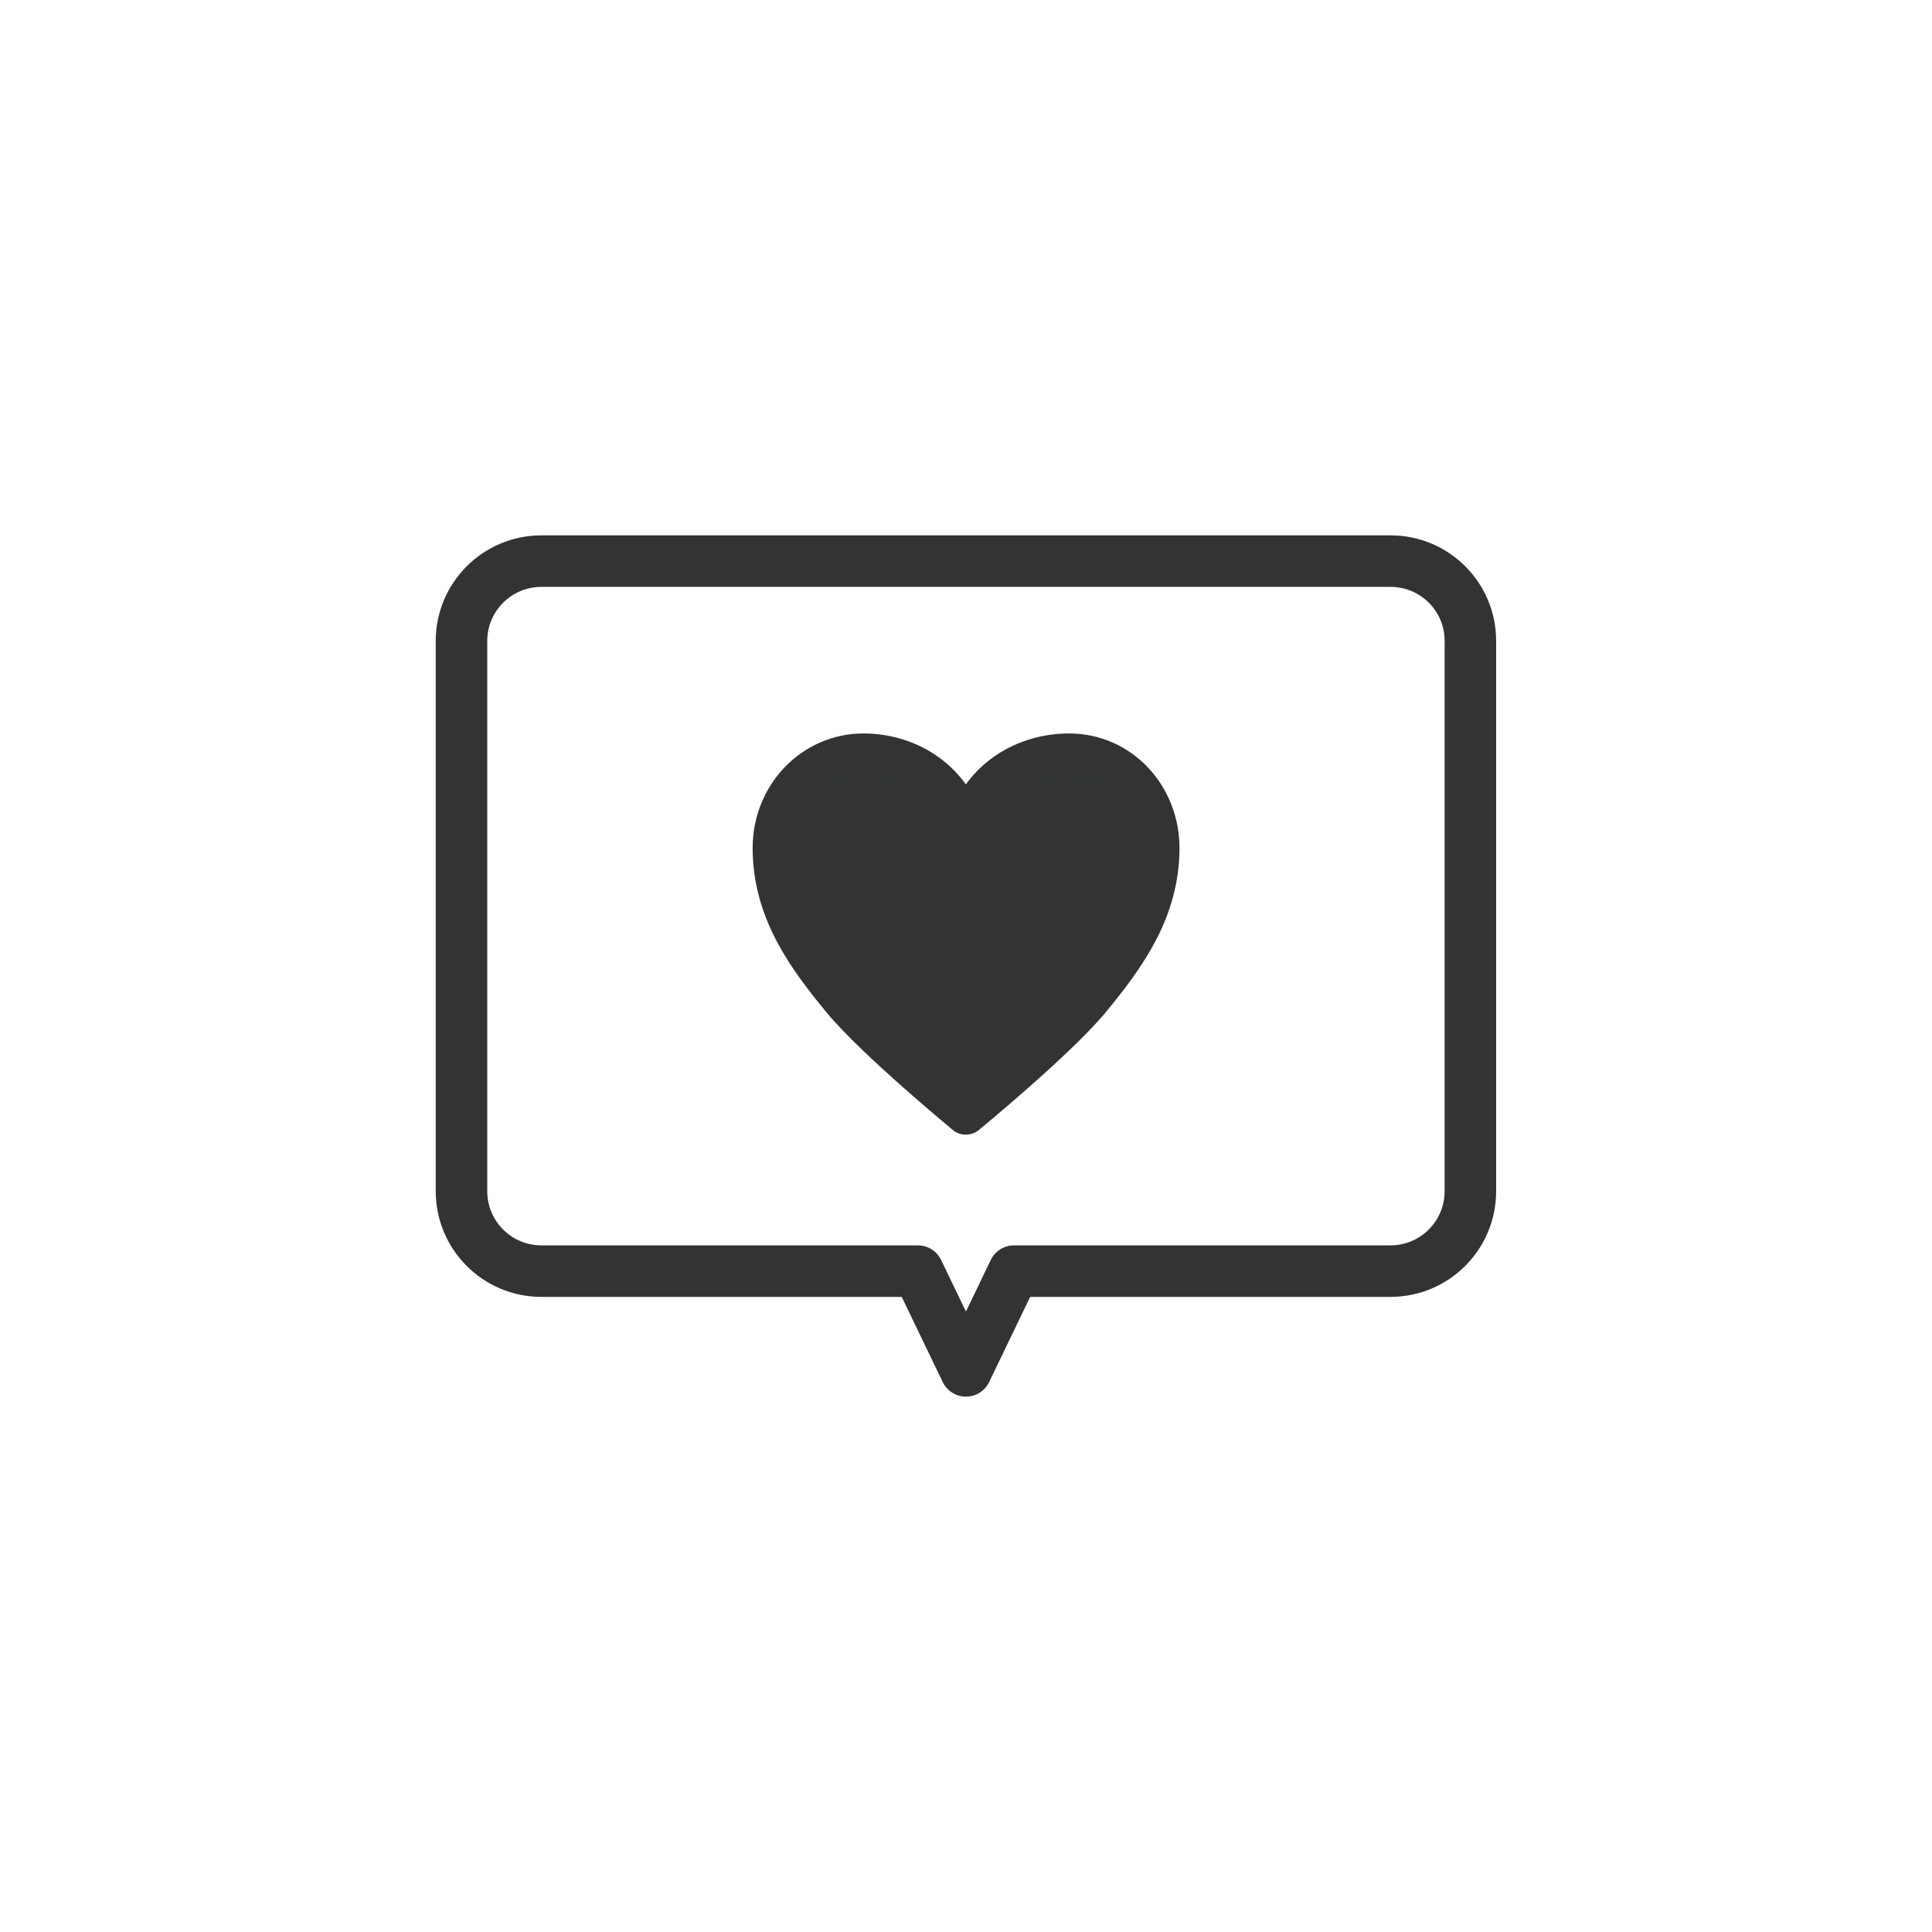
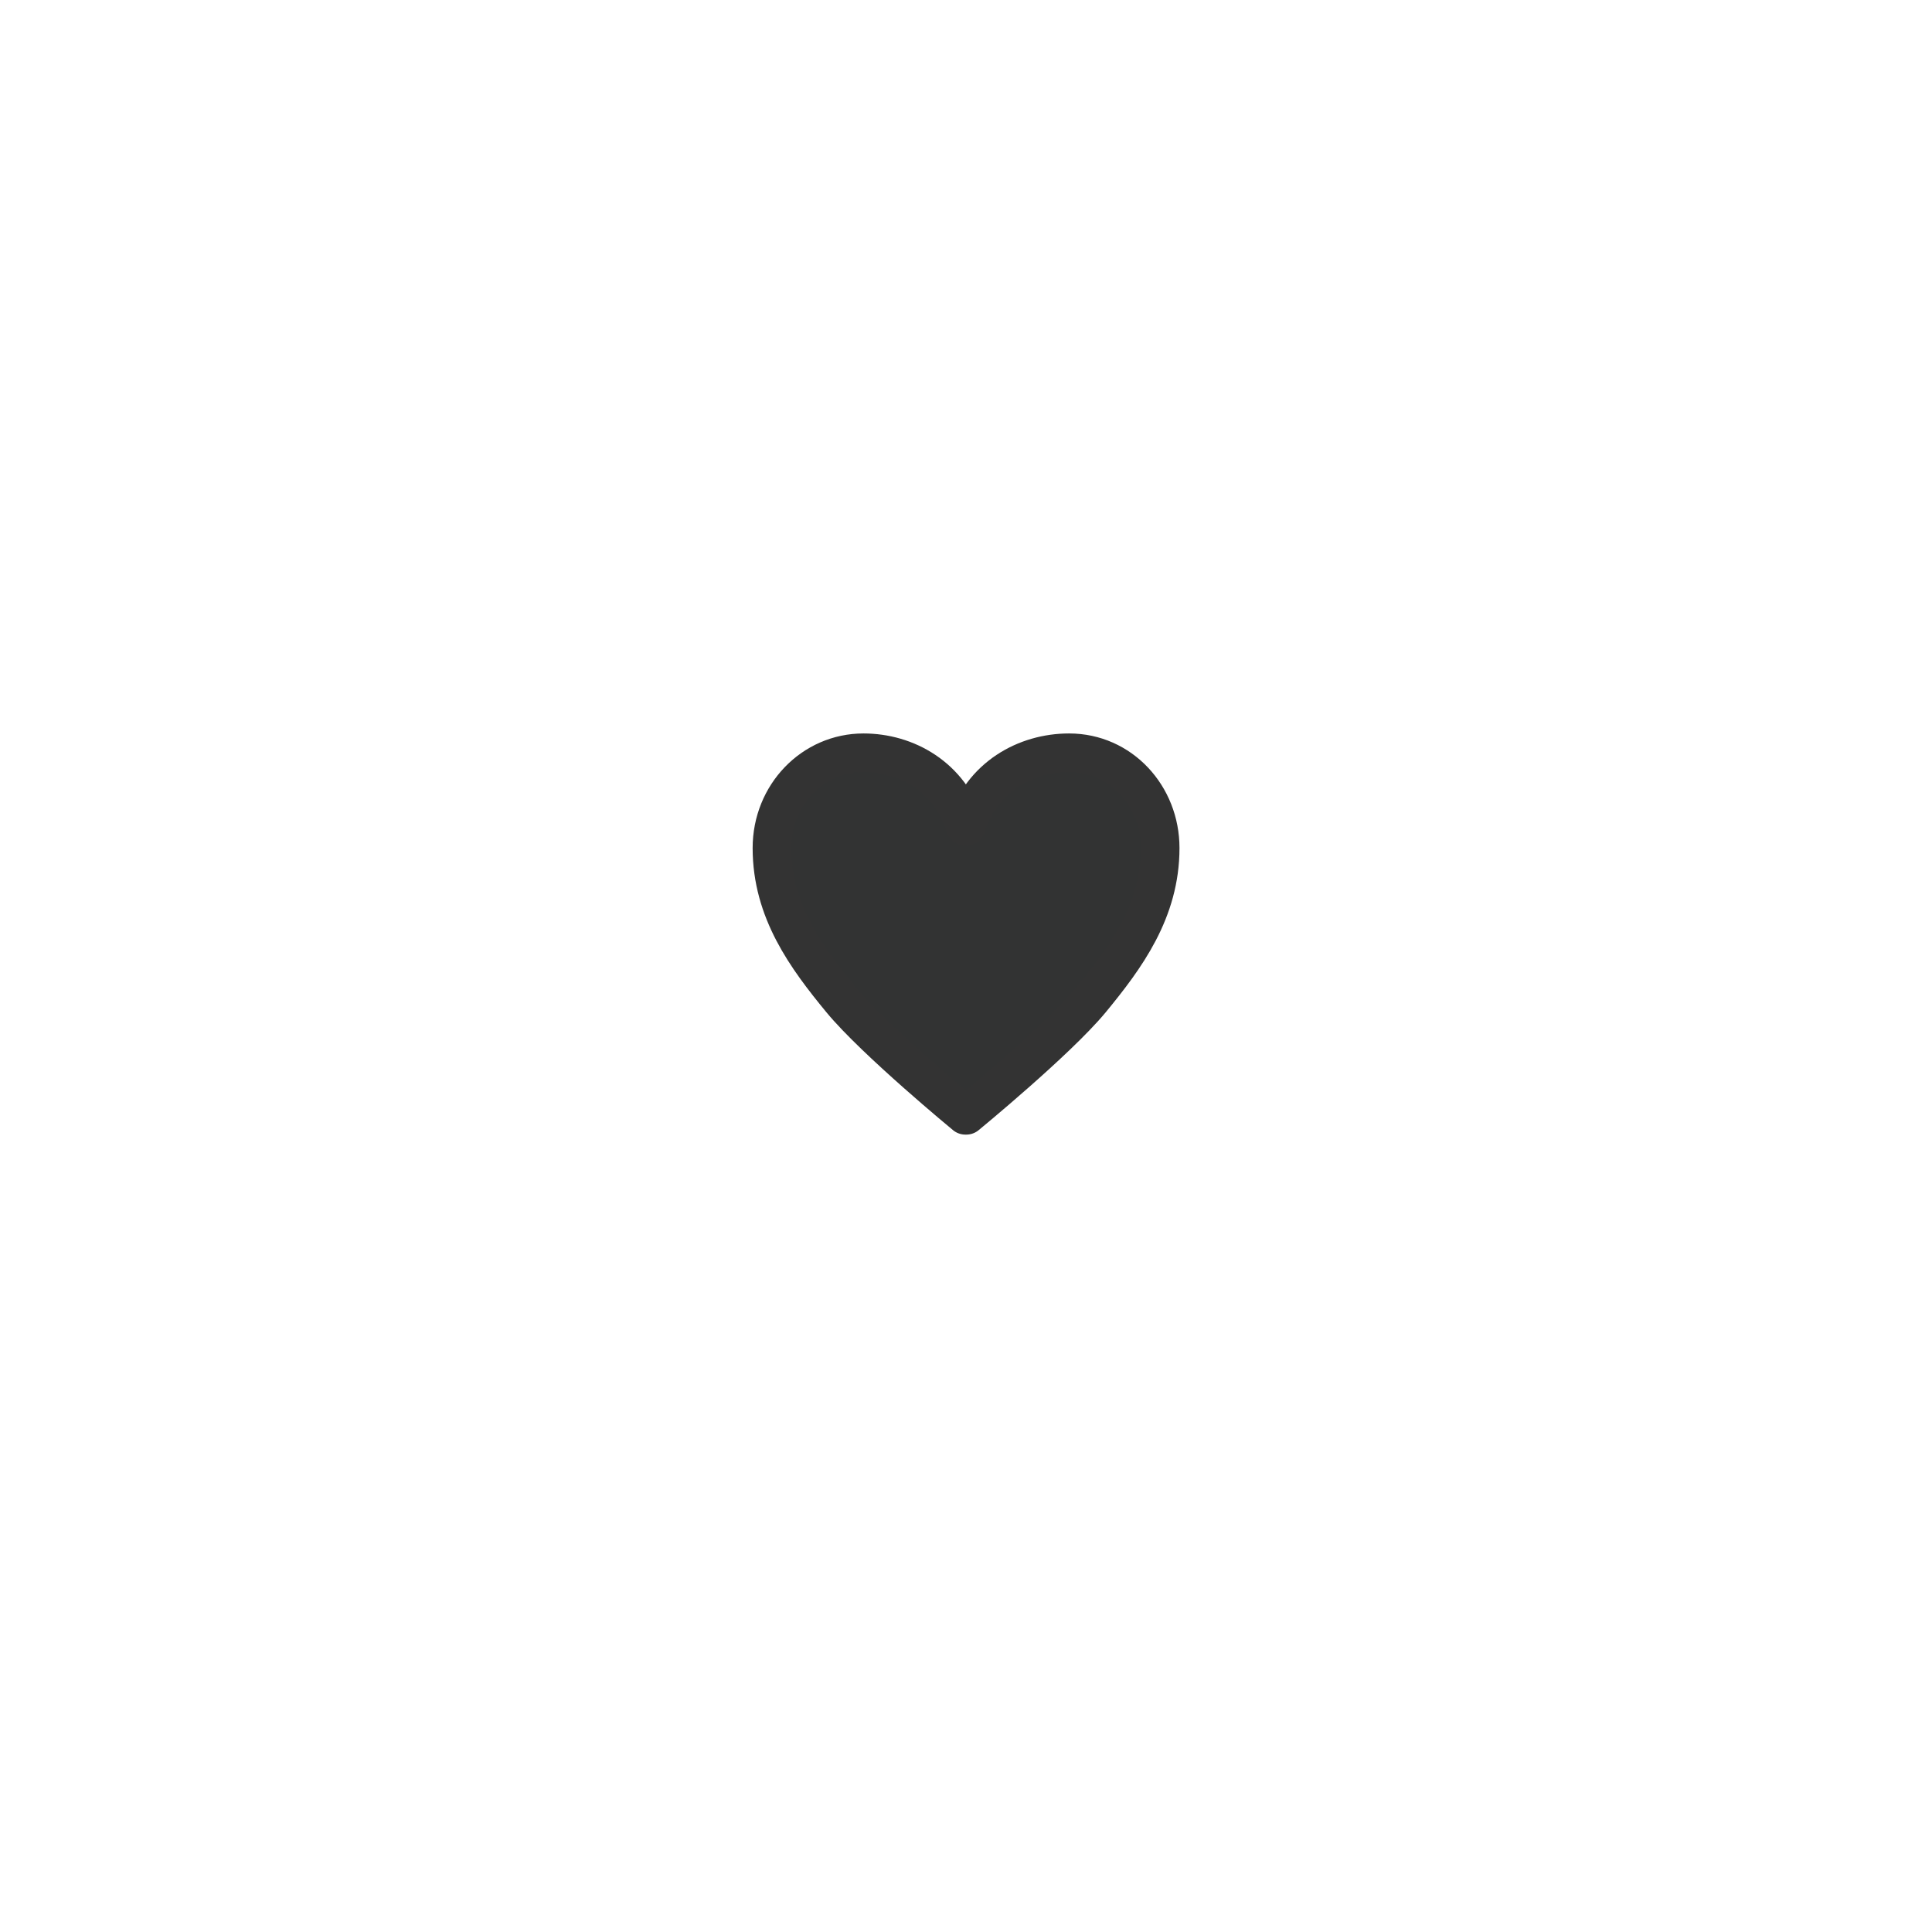
<svg xmlns="http://www.w3.org/2000/svg" version="1.1" id="レイヤー_1" x="0px" y="0px" width="300px" height="300px" viewBox="0 0 300 300" style="enable-background:new 0 0 300 300;" xml:space="preserve">
  <style type="text/css">
	.st0{fill:#323333;stroke:#333333;stroke-width:6;stroke-linecap:round;stroke-linejoin:round;stroke-miterlimit:10;}
	.st1{fill:none;stroke:#333333;stroke-width:8;stroke-linecap:round;stroke-linejoin:round;stroke-miterlimit:10;}
</style>
  <g>
    <g>
      <path class="st0" d="M150.04,128.33c2.4-7.72,9.27-11.44,15.97-11.44c8.02,0,14.14,6.7,14.14,14.79c0,9.76-5.32,16.98-10.78,23.61    c-5.25,6.34-19.32,17.89-19.32,17.89h-0.15c0,0-14.01-11.55-19.25-17.89c-5.46-6.63-10.78-13.84-10.78-23.61    c0-8.23,6.34-14.79,14.21-14.79c6.63,0,13.42,3.72,15.83,11.44H150.04z" />
    </g>
-     <path class="st1" d="M215.93,87.13H84.07c-6.85,0-12.41,5.55-12.41,12.41v85.43c0,6.85,5.55,12.41,12.41,12.41h58.46l7.46,15.49   l7.46-15.49h58.46c6.85,0,12.41-5.55,12.41-12.41V99.54C228.34,92.69,222.78,87.13,215.93,87.13z" />
  </g>
</svg>